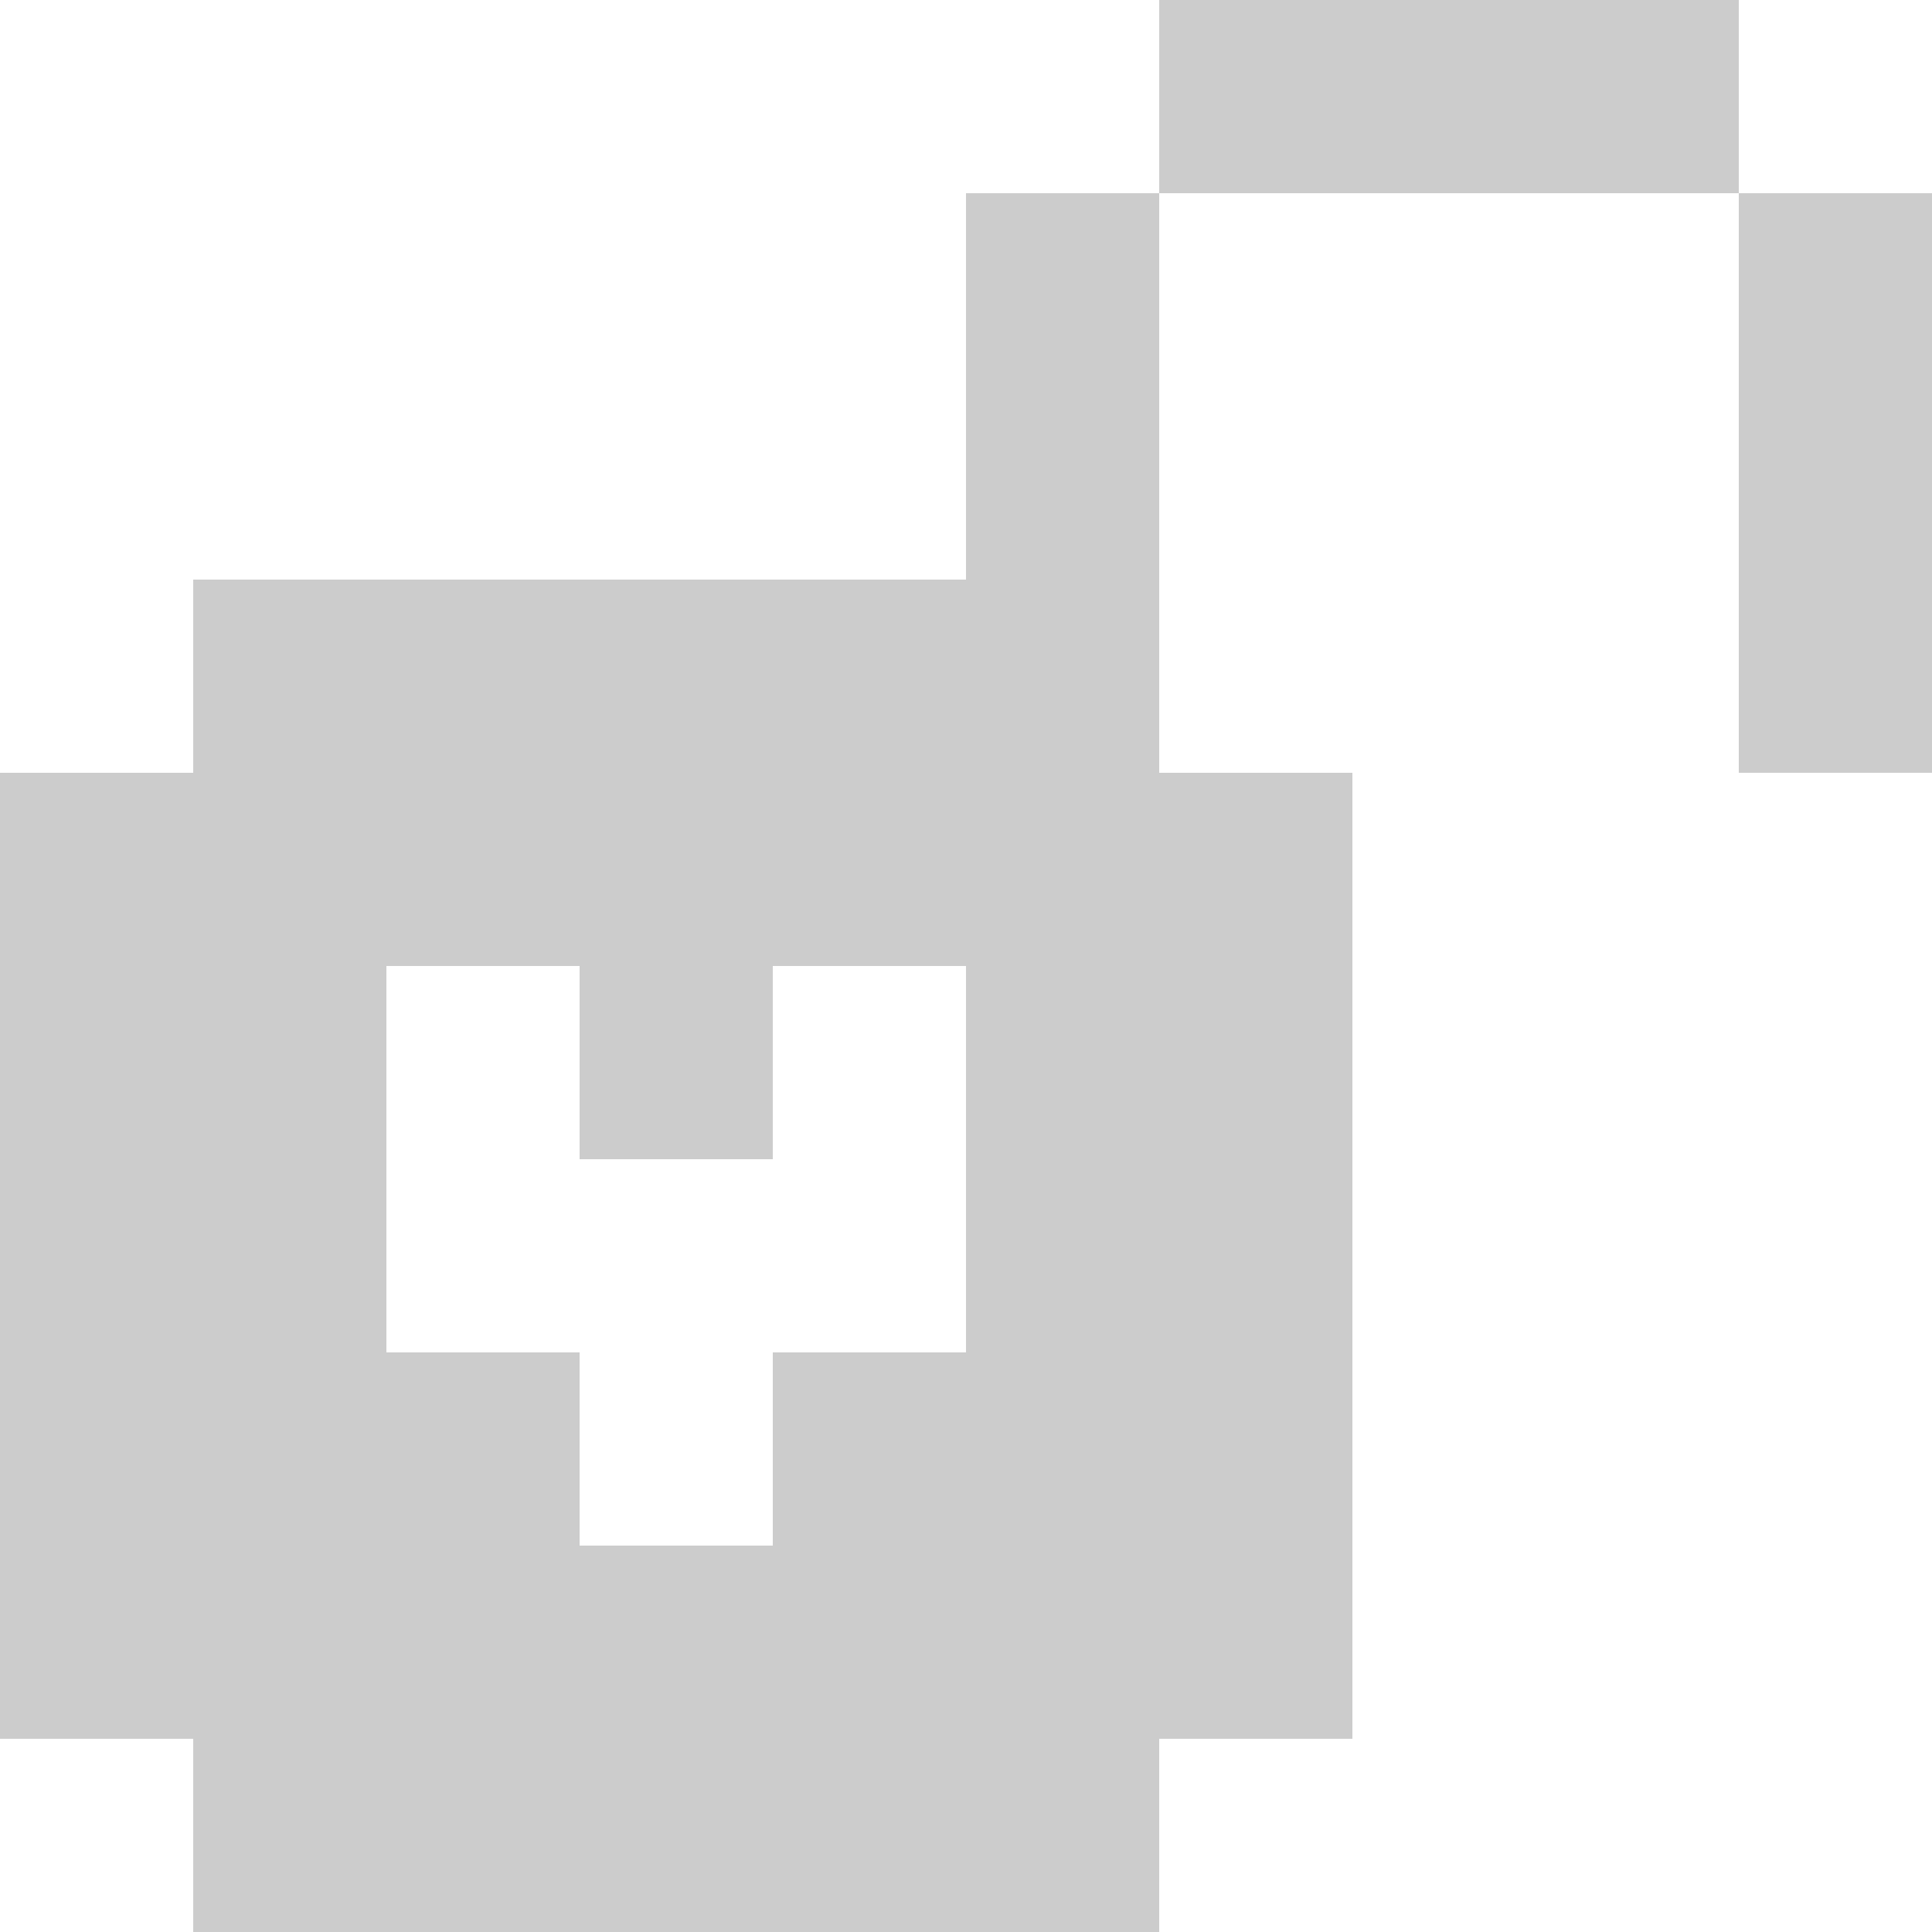
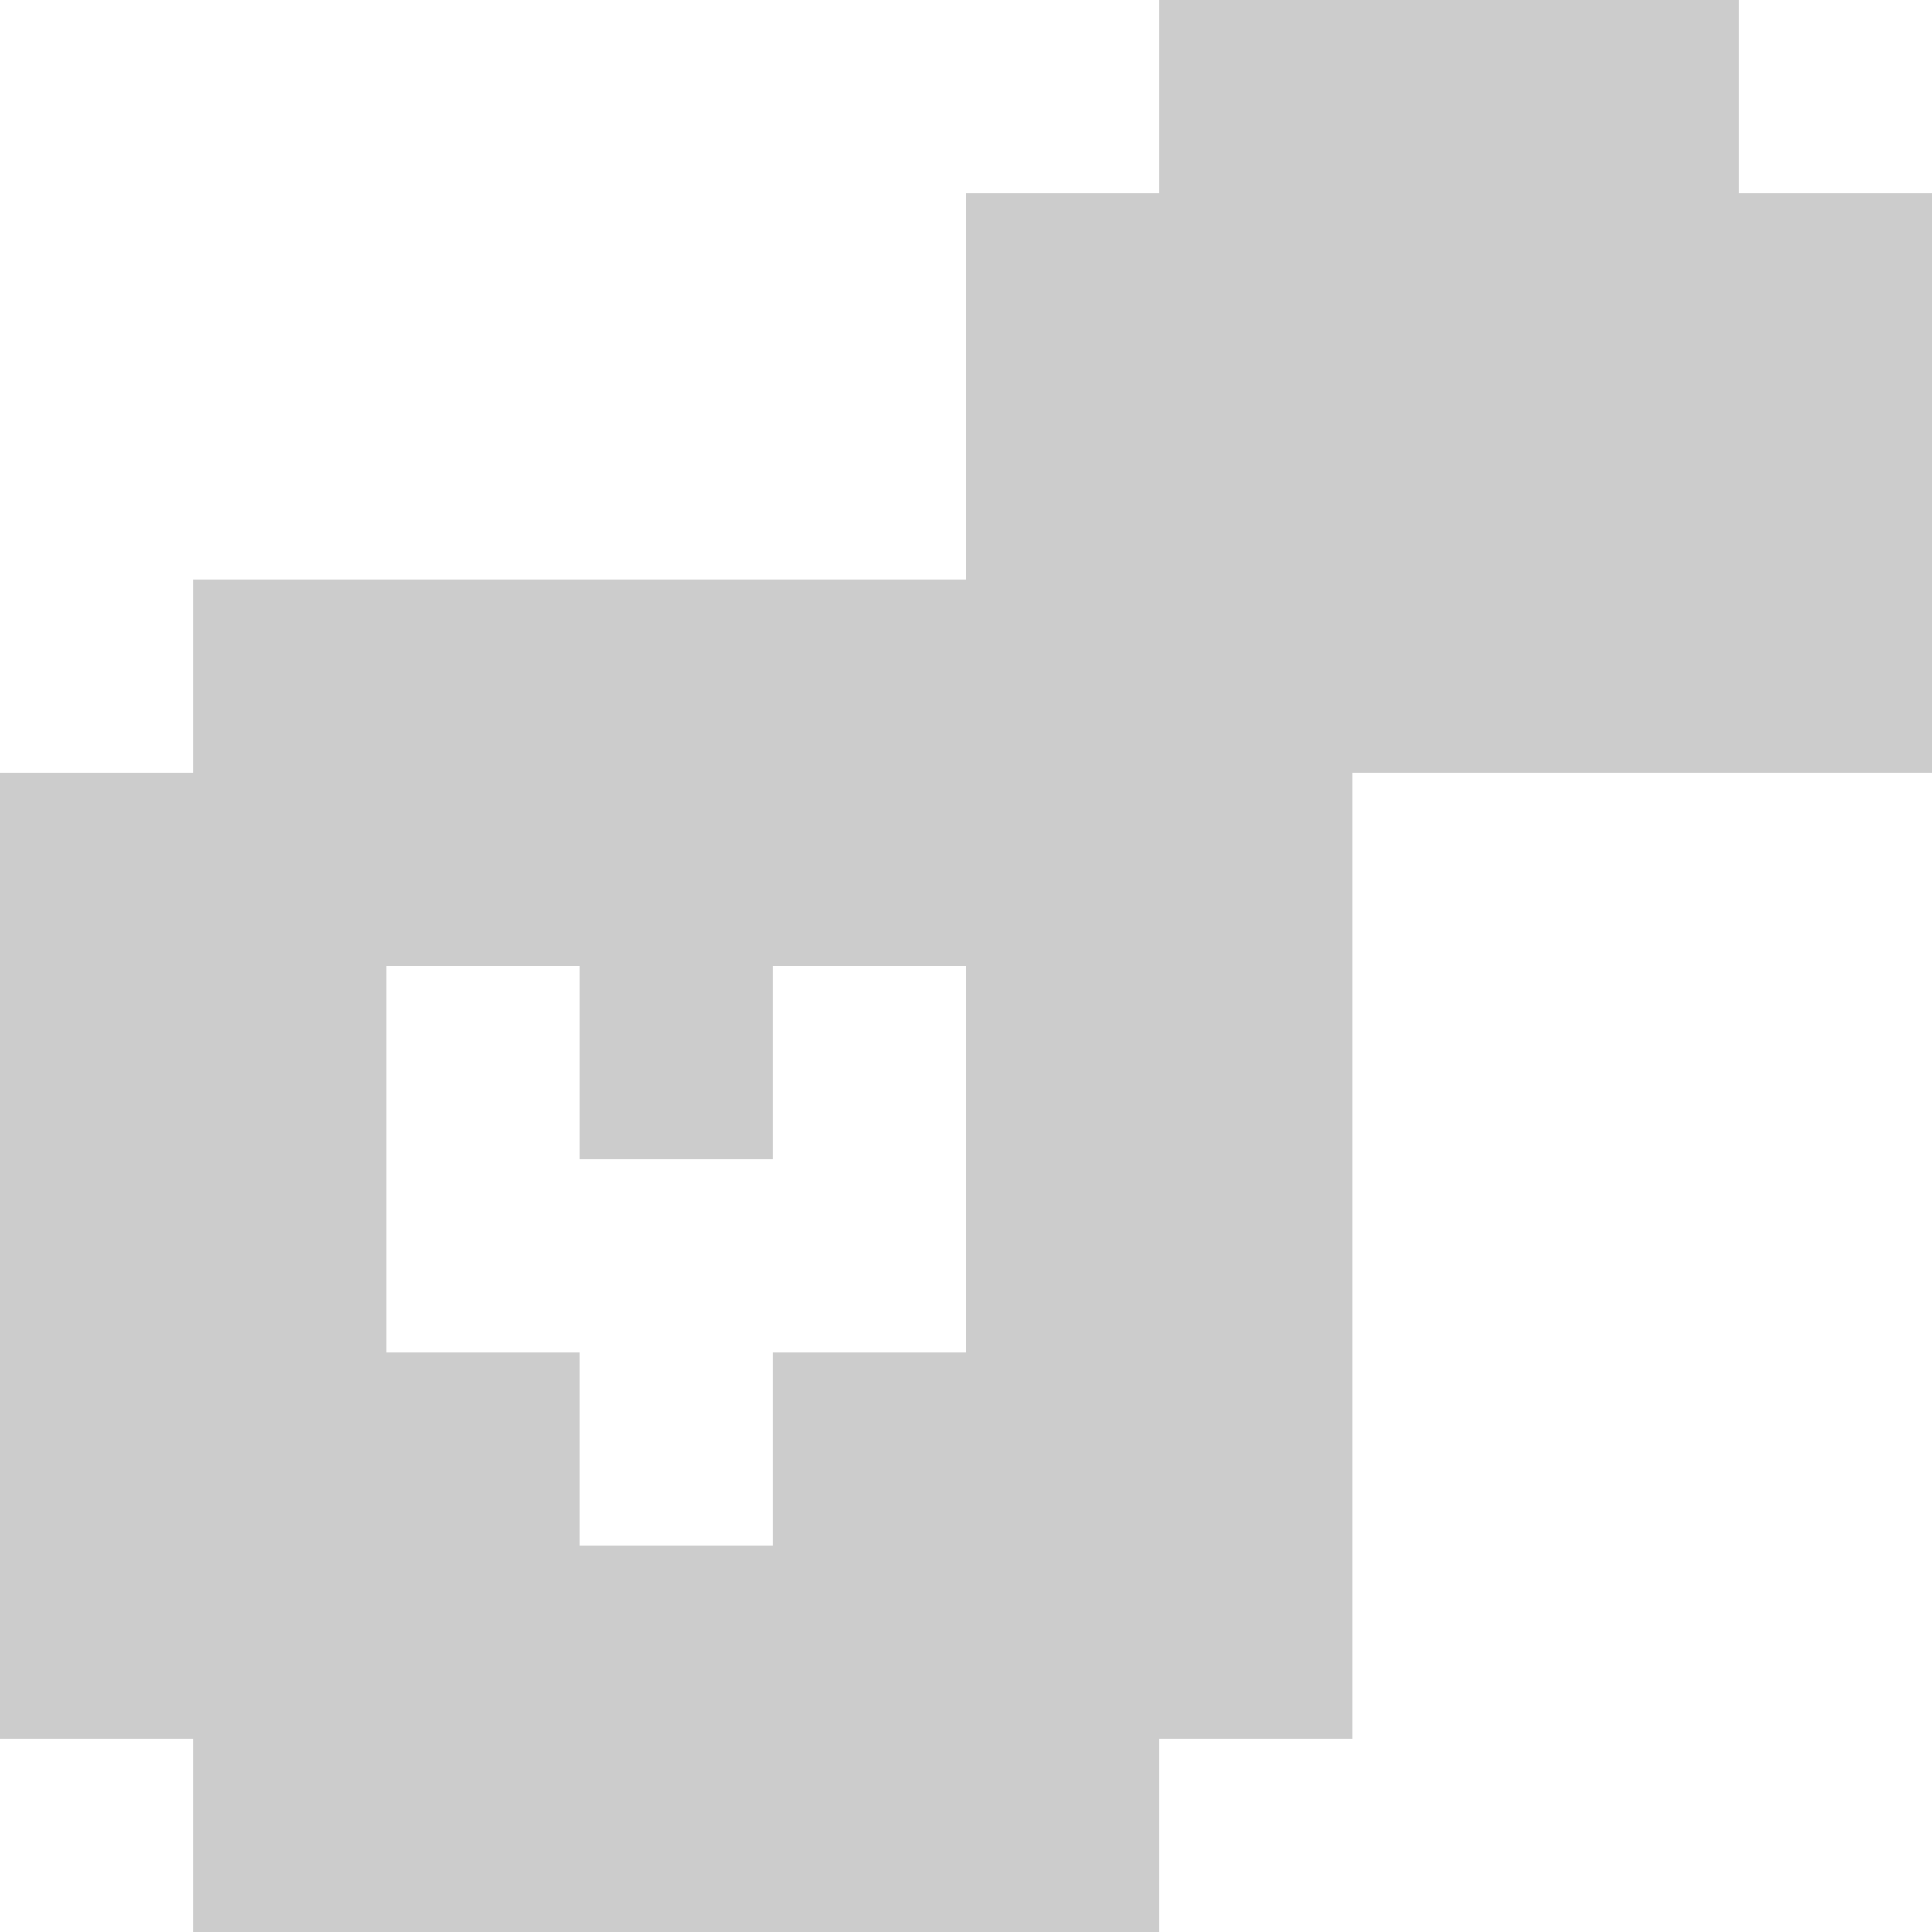
<svg xmlns="http://www.w3.org/2000/svg" width="19" height="19" viewBox="0 0 19 19" fill="none">
-   <path opacity="0.2" fill-rule="evenodd" clip-rule="evenodd" d="M11.4 0V1.9H9.5V5.7H1.9V7.6H0V17.1H1.9V19H11.4V17.1H13.3V7.6H11.4V1.9H17.1V7.6H19V1.9H17.1V0H11.4ZM5.7 15.2H7.6V13.3H9.5V9.5H7.6V11.4H5.7V9.5H3.8V13.3H5.7V15.2Z" fill="black" />
+   <path opacity="0.2" fill-rule="evenodd" clip-rule="evenodd" d="M11.4 0V1.9H9.5V5.7H1.9V7.6H0V17.1H1.9V19H11.4V17.1H13.3V7.6H11.4H17.1V7.6H19V1.9H17.1V0H11.4ZM5.7 15.2H7.6V13.3H9.5V9.5H7.6V11.4H5.7V9.5H3.8V13.3H5.7V15.2Z" fill="black" />
</svg>